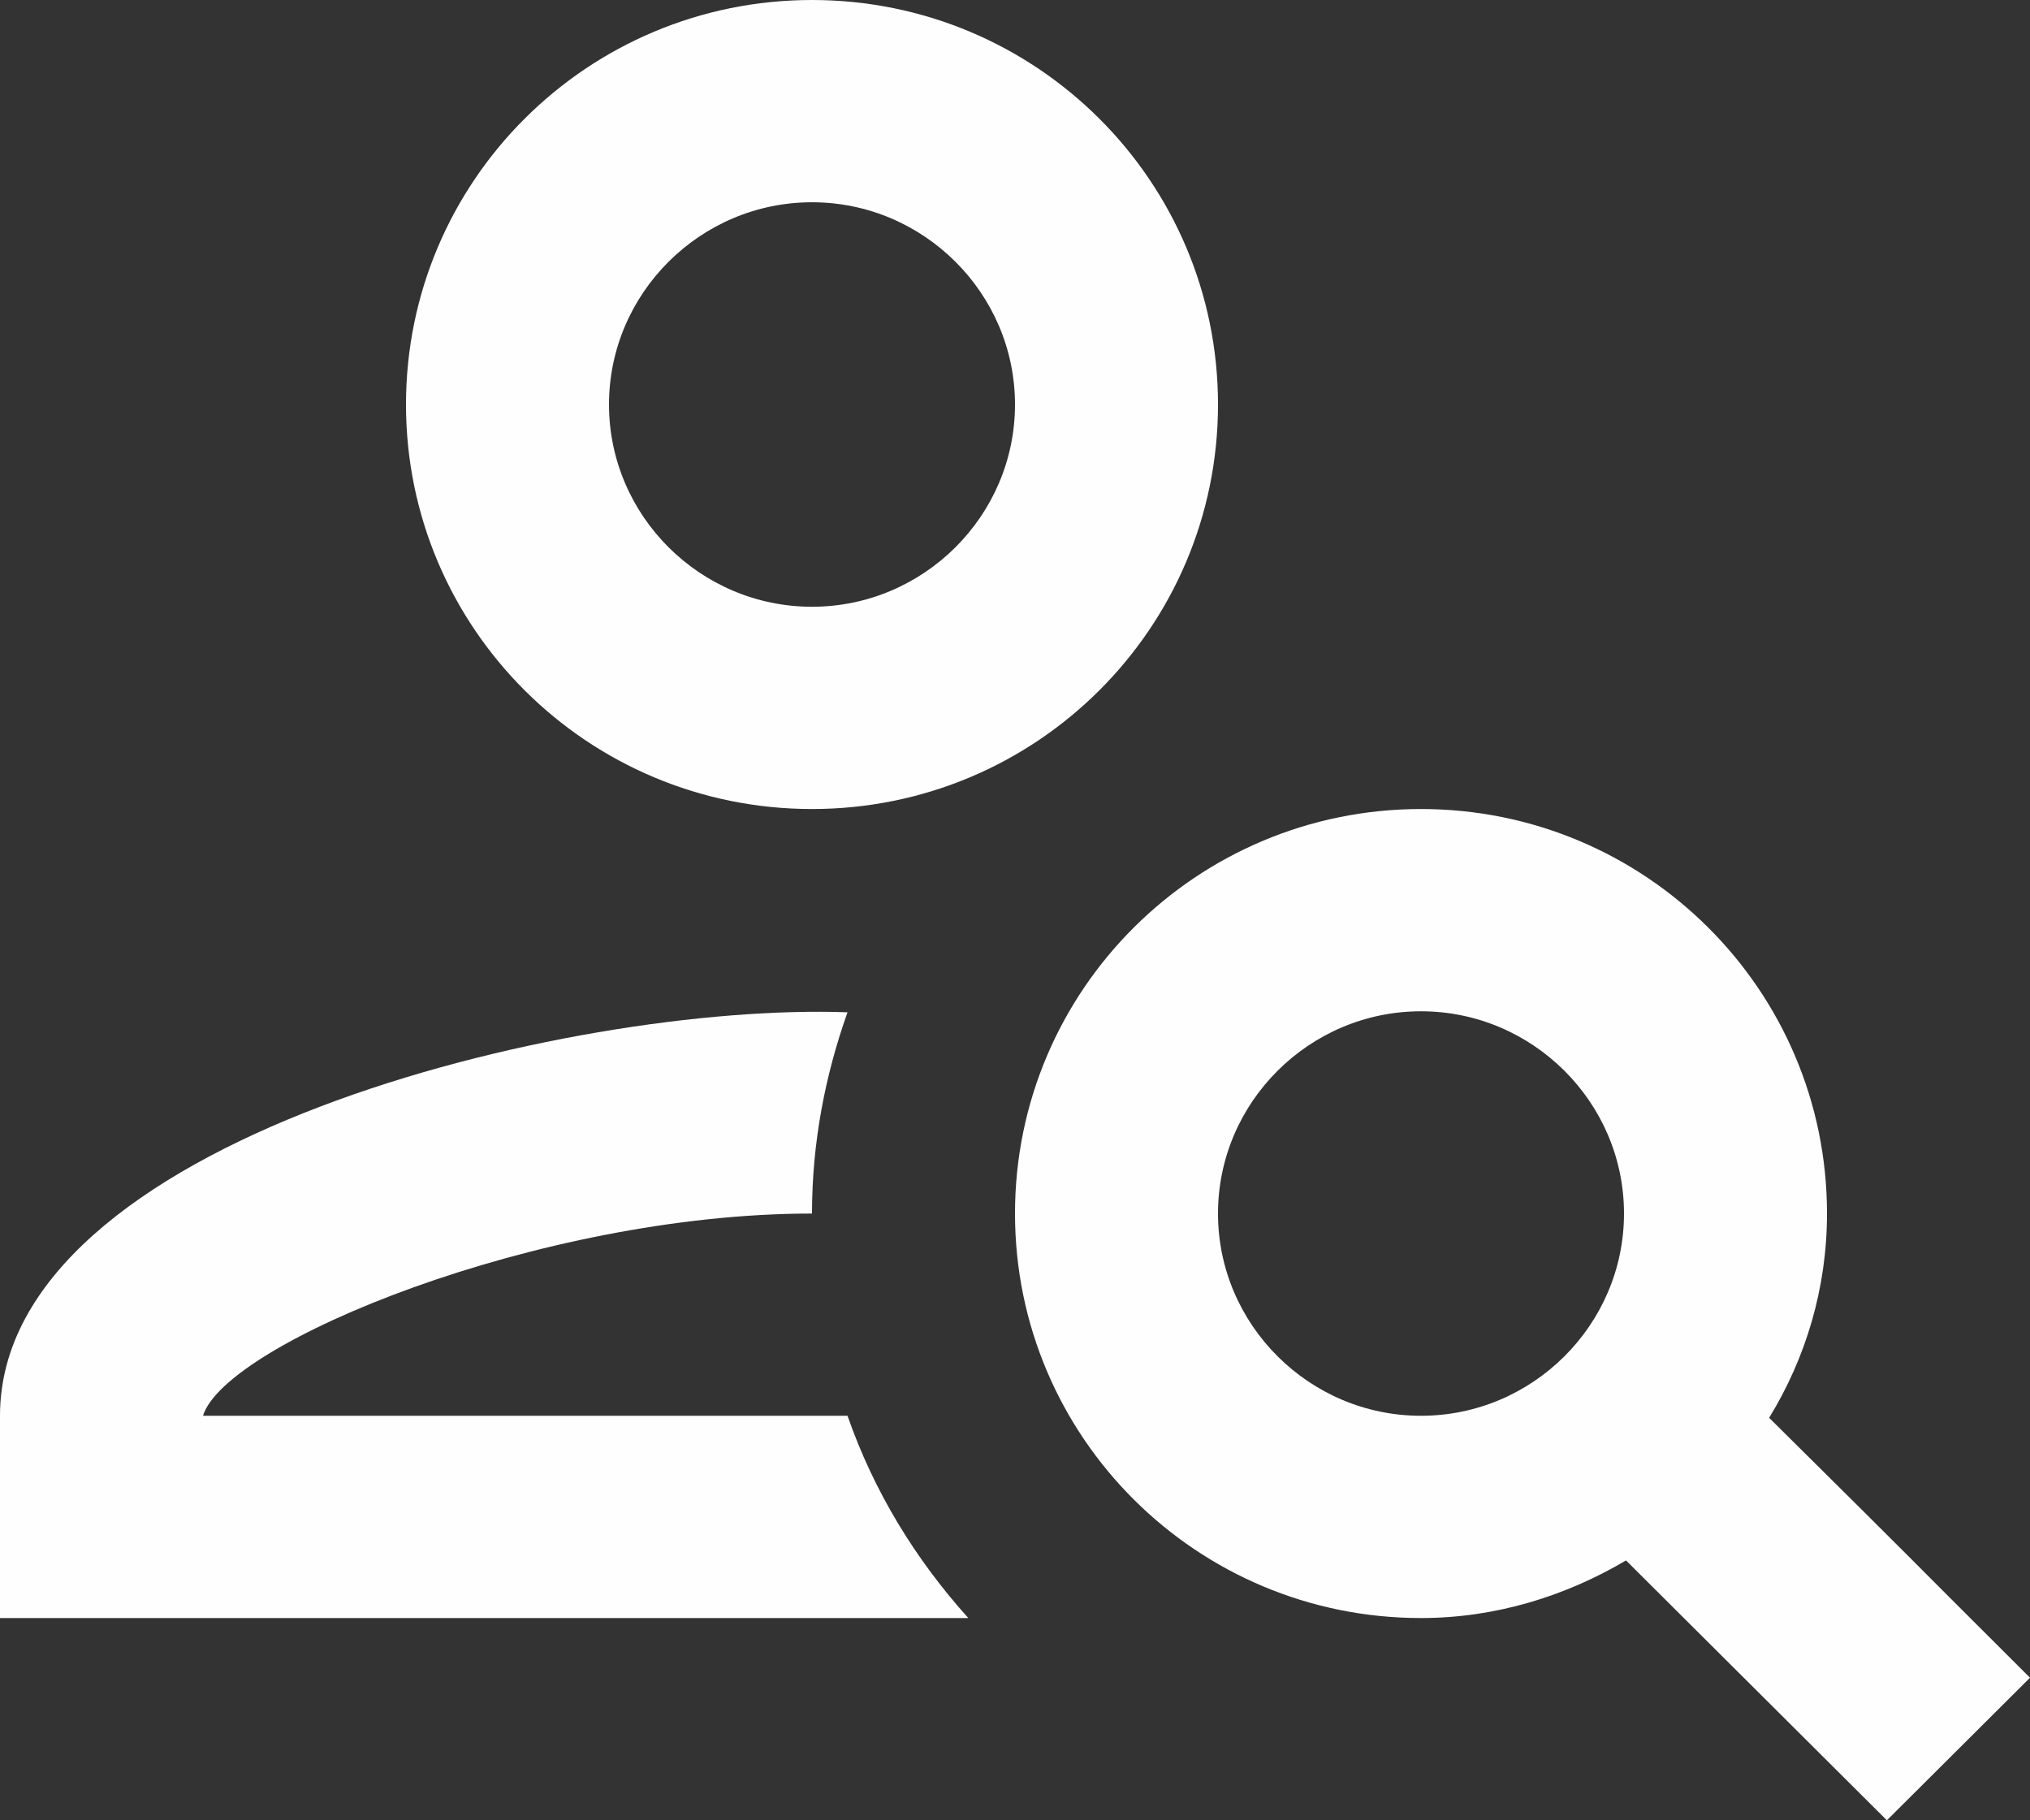
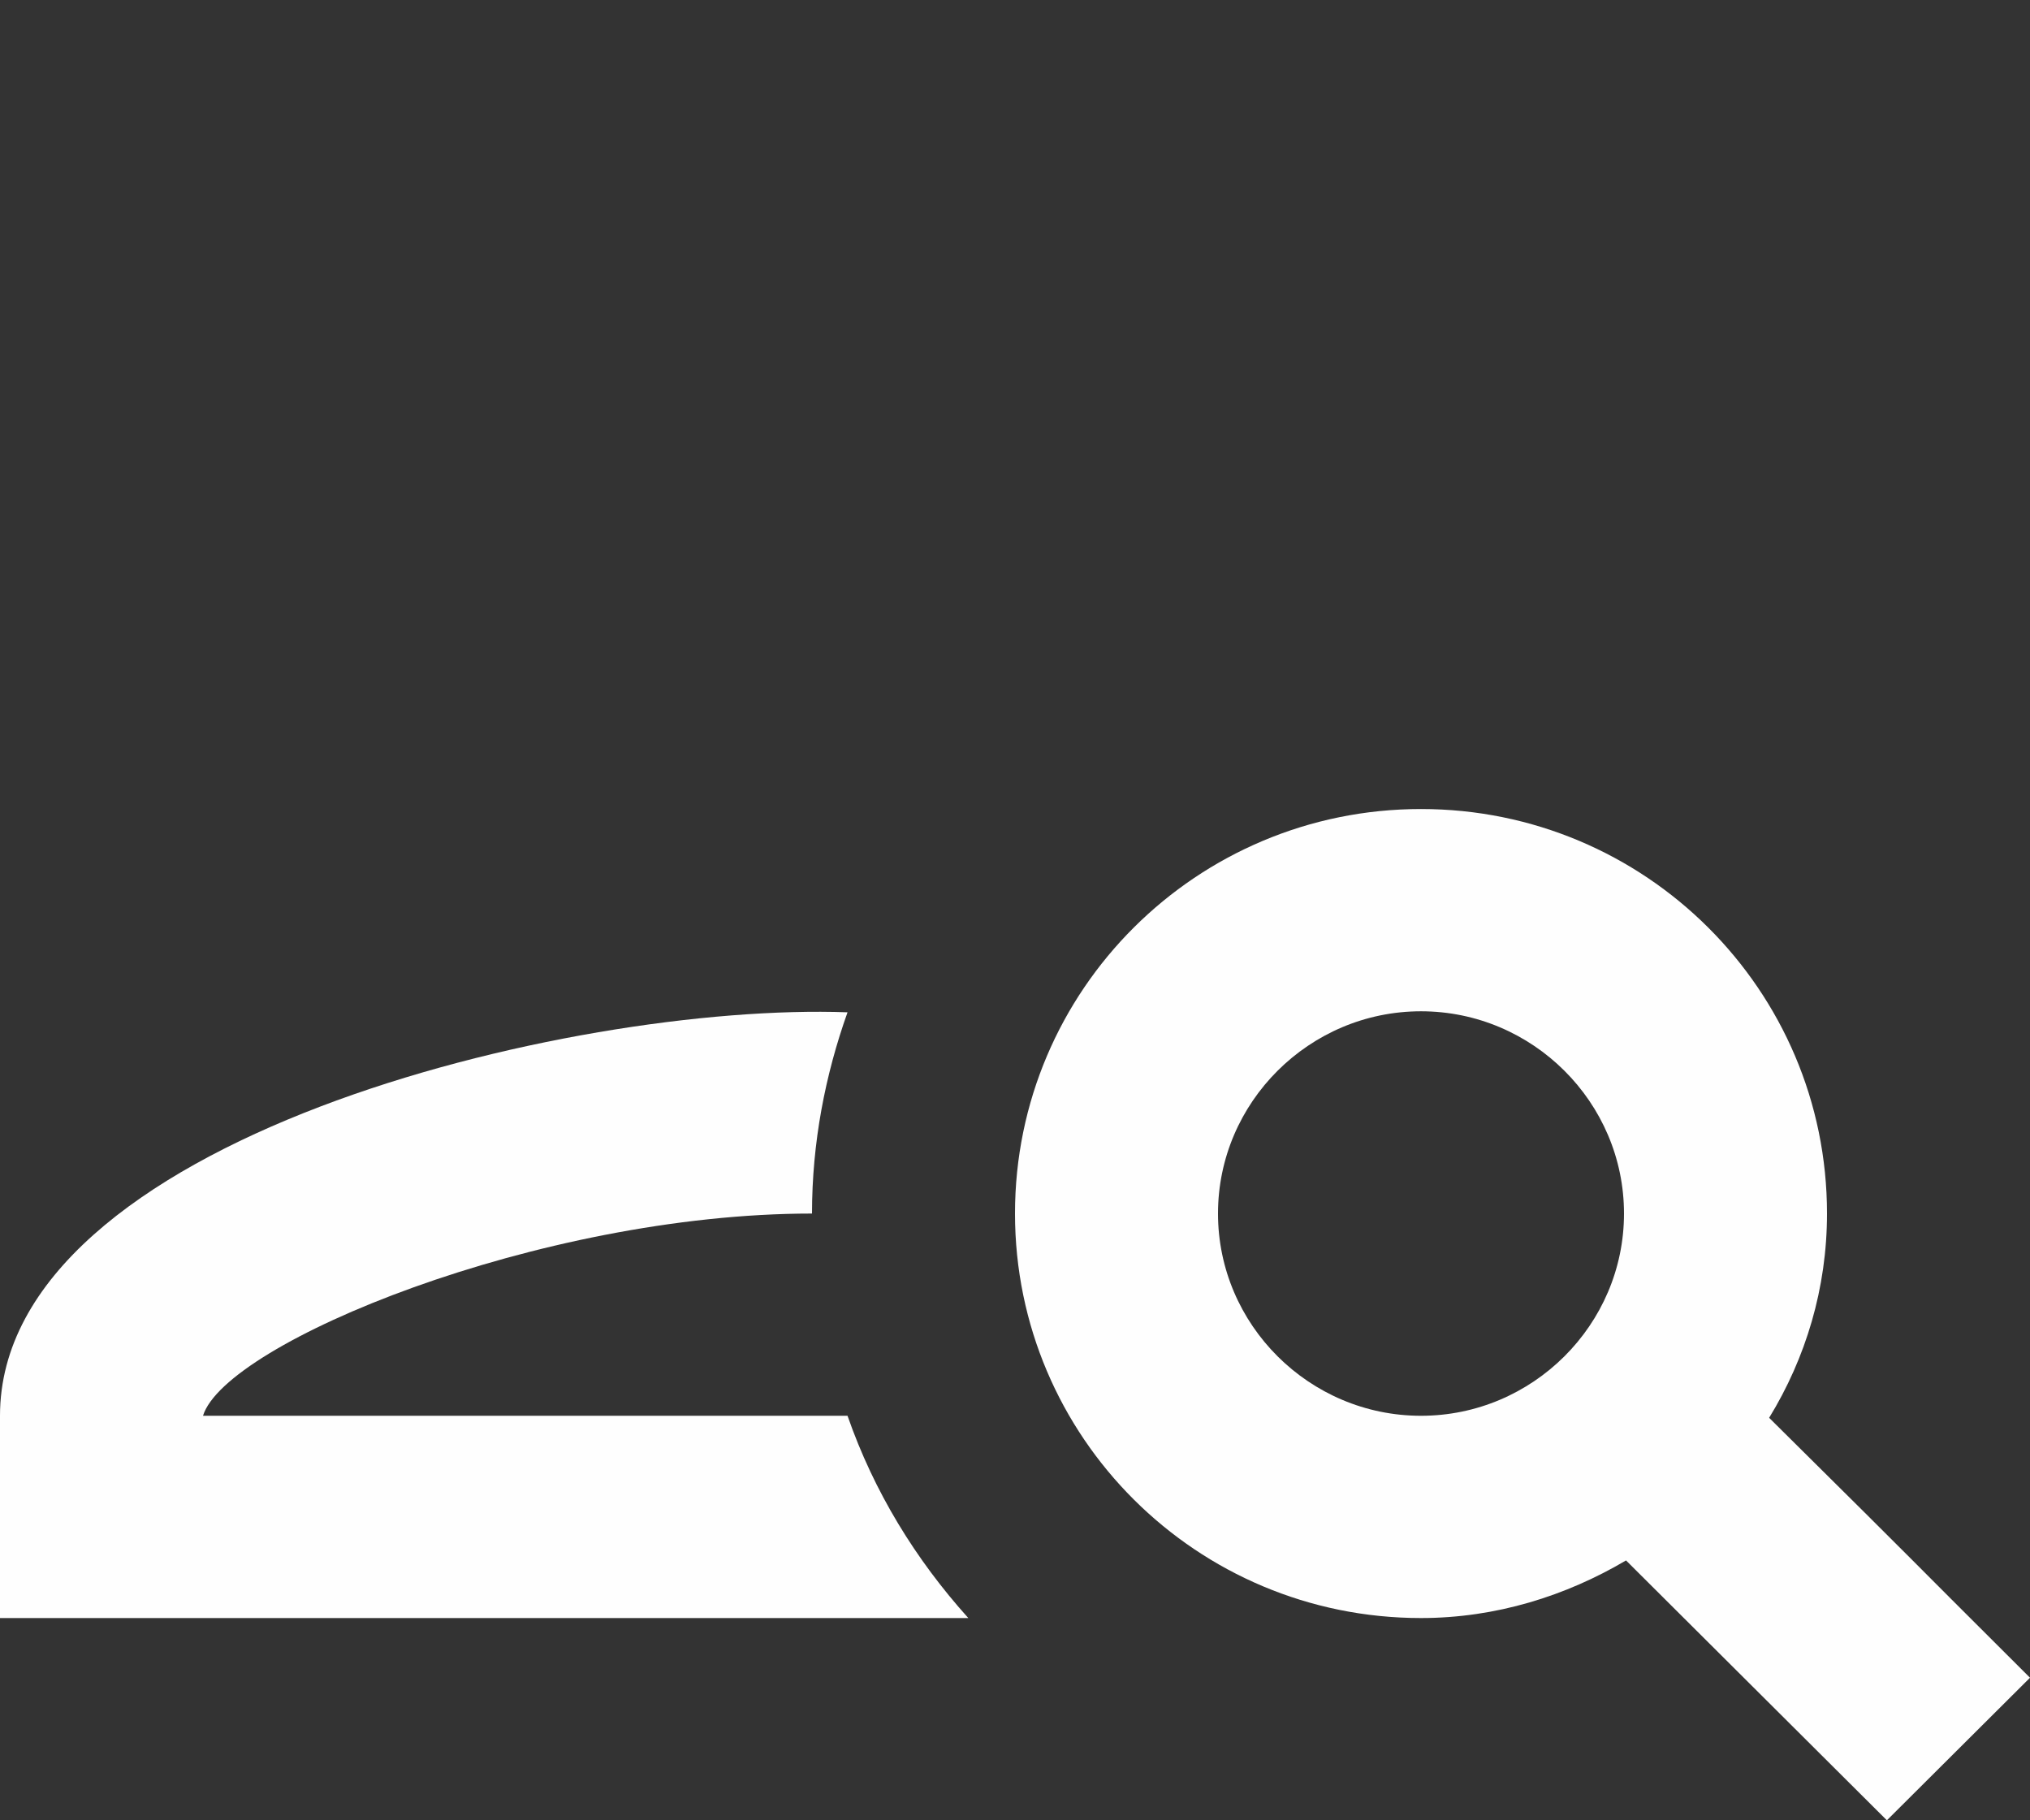
<svg xmlns="http://www.w3.org/2000/svg" width="58" height="52" viewBox="0 0 58 52" fill="none">
  <rect x="0" y="0" width="58" height="52" fill="#333333" stroke="none" />
-   <path d="M23.2 23.111C29.609 23.111 34.8 17.94 34.8 11.556C34.8 5.171 29.609 0 23.2 0C16.791 0 11.6 5.171 11.6 11.556C11.6 17.94 16.791 23.111 23.2 23.111ZM23.2 5.778C26.39 5.778 29 8.378 29 11.556C29 14.733 26.39 17.333 23.2 17.333C20.01 17.333 17.4 14.733 17.4 11.556C17.4 8.378 20.01 5.778 23.2 5.778Z" fill="#FEFEFE" />
  <path d="M5.8 40.444C6.438 38.364 15.399 34.667 23.2 34.667C23.2 32.644 23.577 30.709 24.215 28.918C16.298 28.629 0 32.558 0 40.444V46.222H27.666C26.158 44.547 24.969 42.611 24.215 40.444H5.8Z" fill="#FEFEFE" />
  <path d="M50.547 40.502C51.591 38.798 52.2 36.804 52.2 34.667C52.2 28.282 47.009 23.111 40.6 23.111C34.191 23.111 29 28.282 29 34.667C29 41.051 34.191 46.222 40.6 46.222C42.746 46.222 44.747 45.587 46.458 44.576C49.155 47.262 51.156 49.256 53.911 52L58 47.927C53.65 43.593 55.709 45.616 50.547 40.502ZM40.6 40.444C37.41 40.444 34.8 37.844 34.8 34.667C34.8 31.489 37.41 28.889 40.6 28.889C43.79 28.889 46.4 31.489 46.4 34.667C46.4 37.844 43.79 40.444 40.6 40.444Z" fill="#FEFEFE" />
</svg>